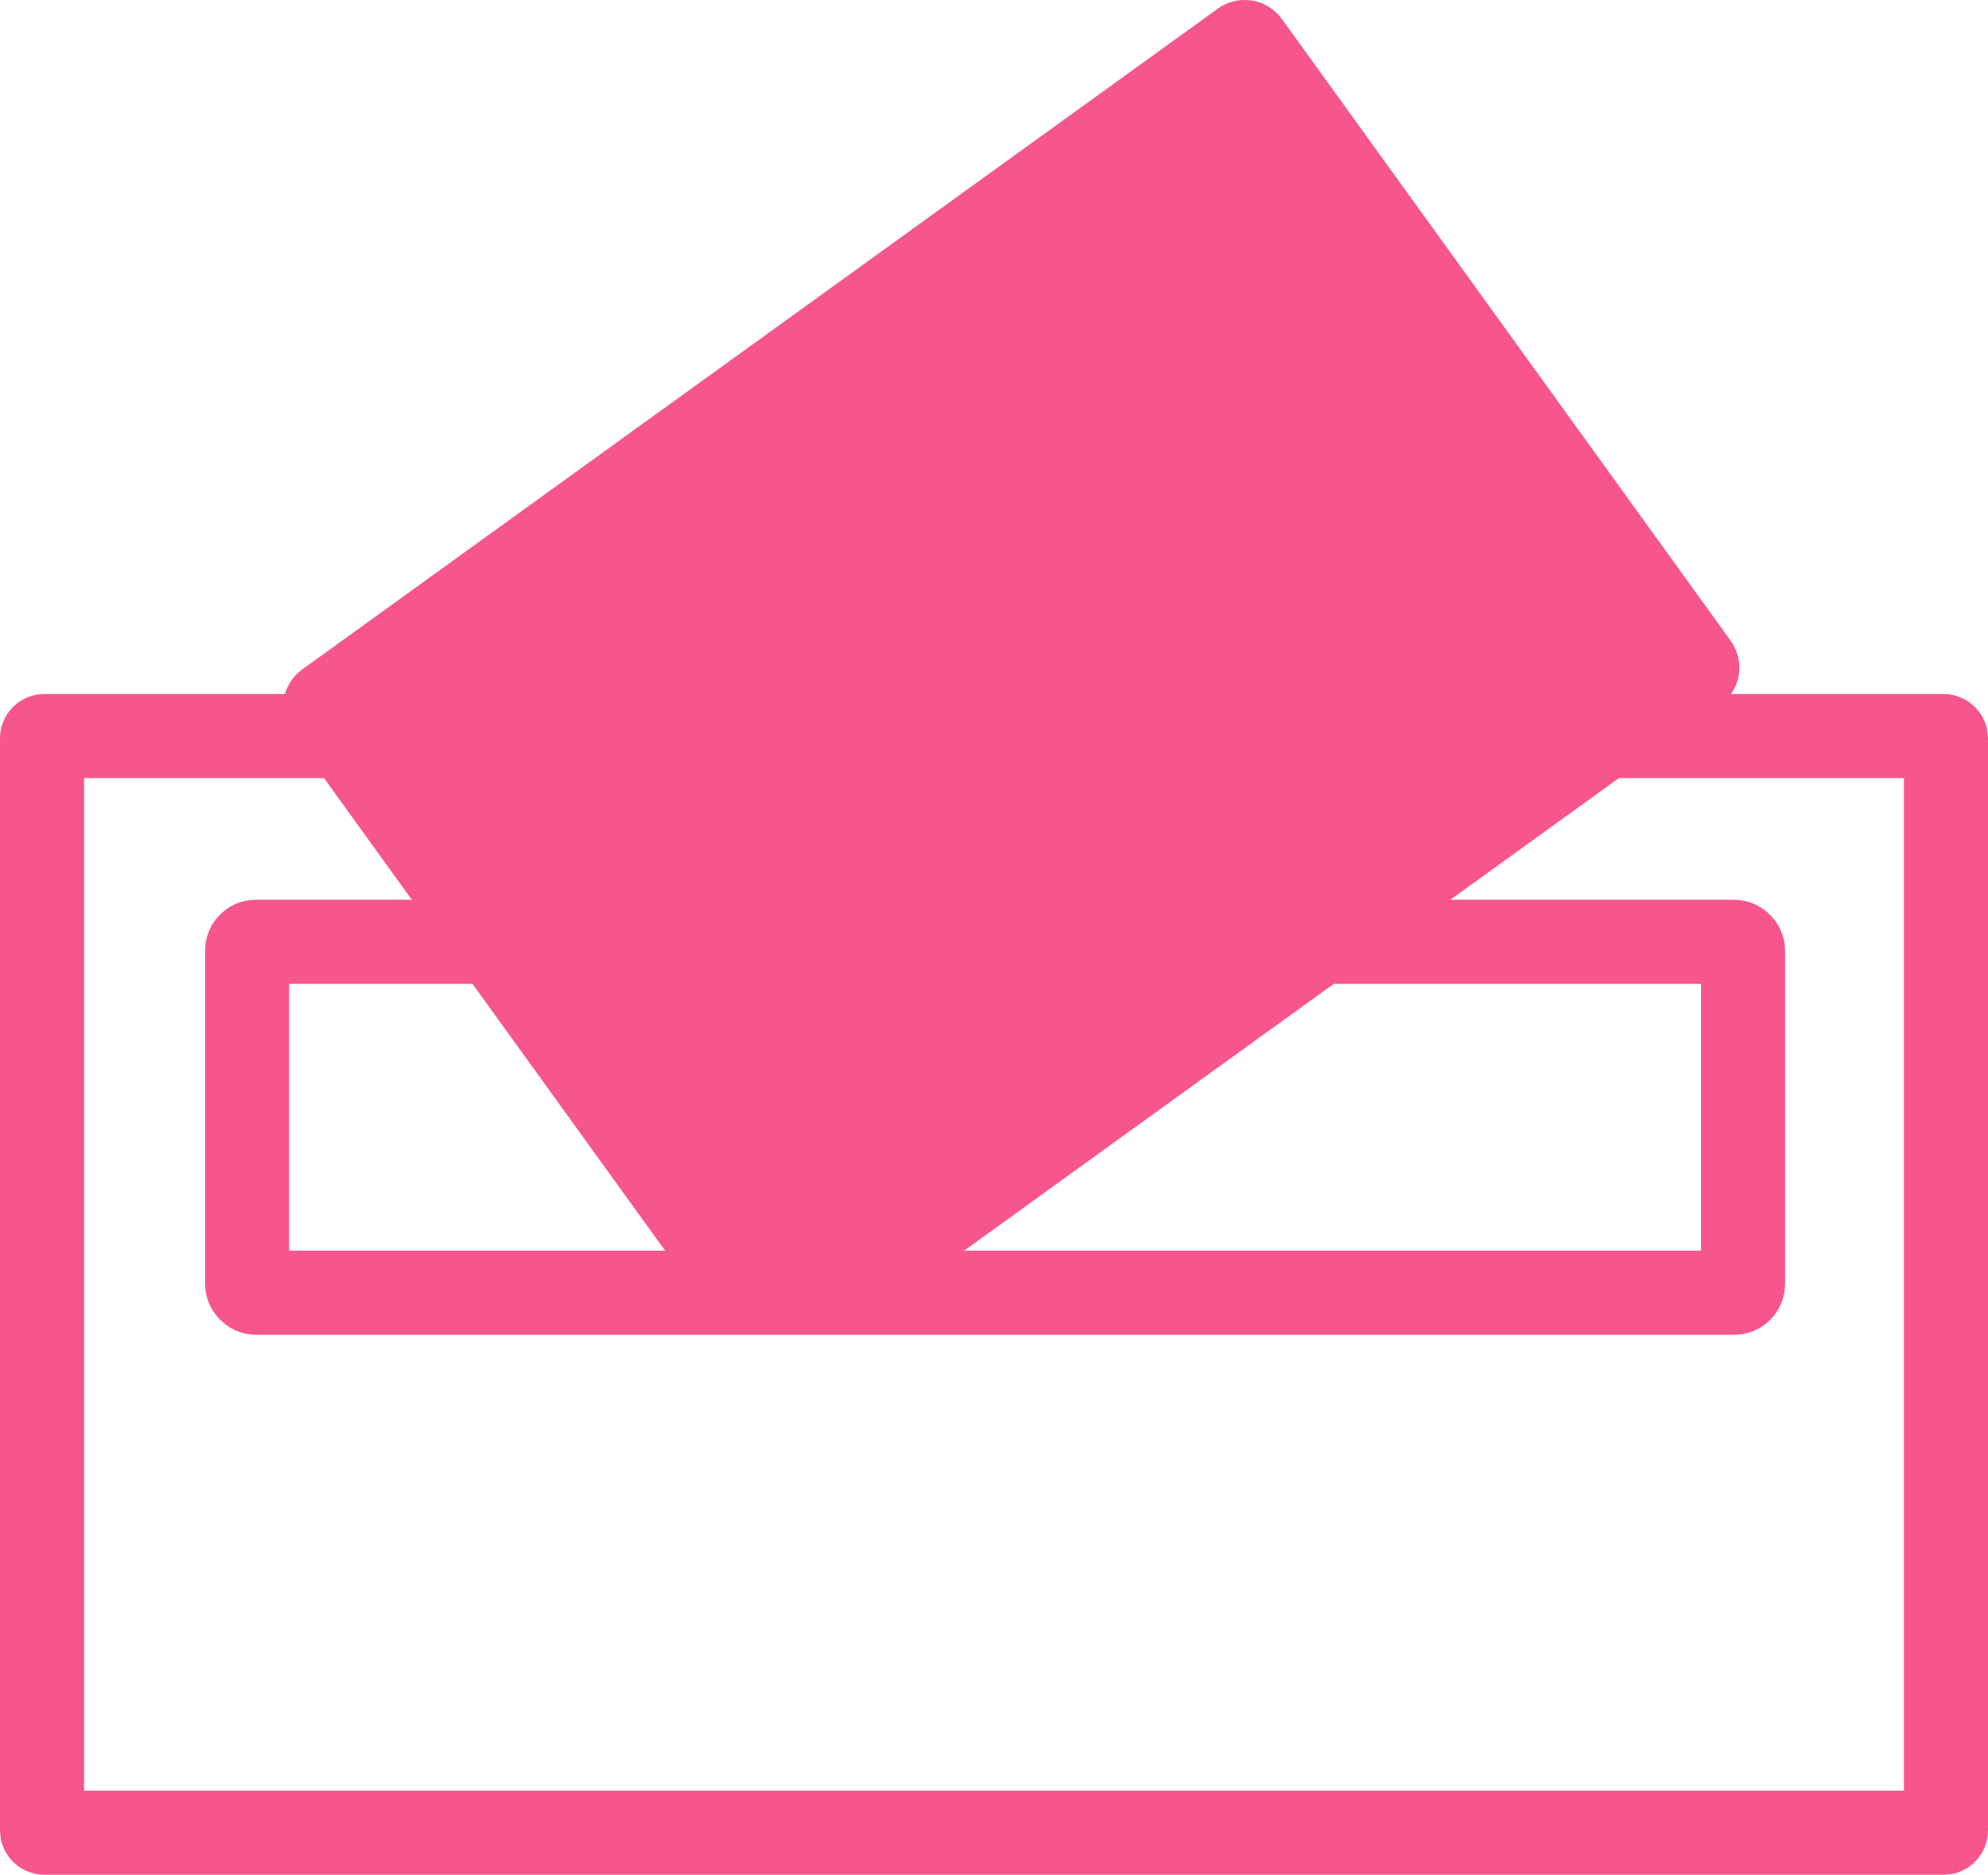
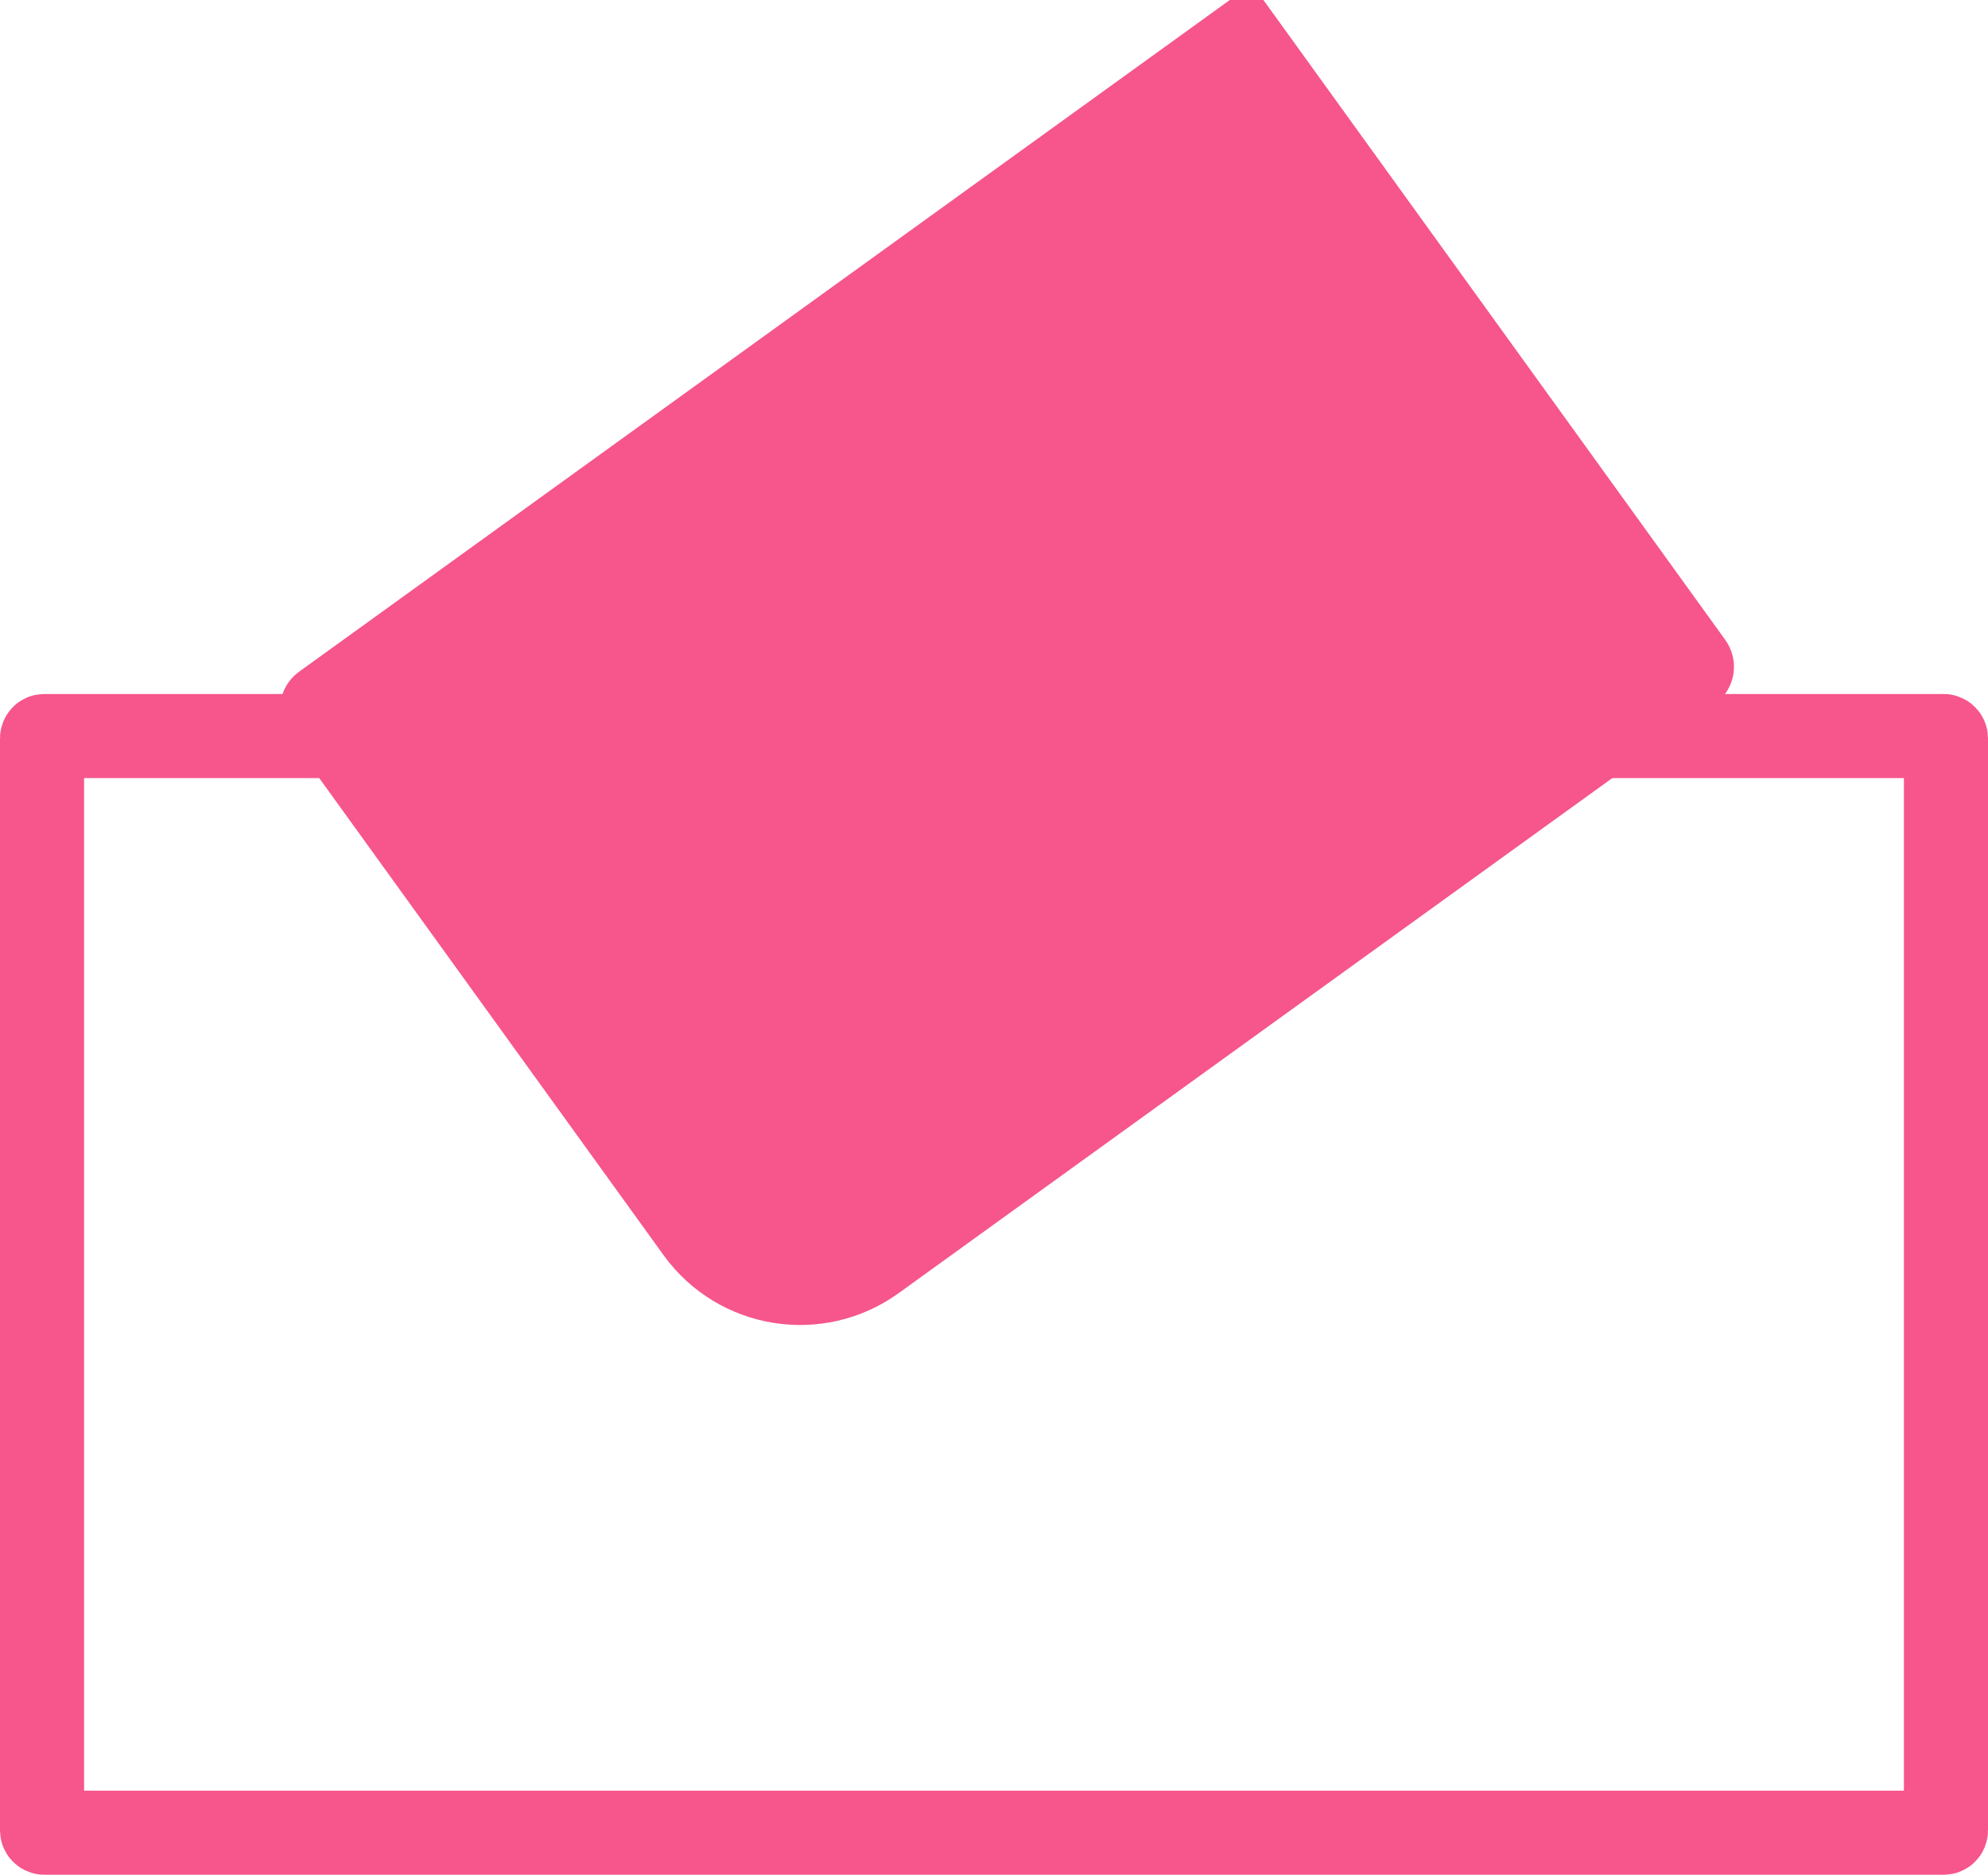
<svg xmlns="http://www.w3.org/2000/svg" id="_レイヤー_2" data-name="レイヤー 2" viewBox="0 0 236.43 222.97">
  <defs>
    <style>
      .cls-1 {
        fill: none;
      }

      .cls-1, .cls-2 {
        stroke: #f6568b;
        stroke-miterlimit: 10;
        stroke-width: 10px;
      }

      .cls-2 {
        fill: #f6568b;
      }
    </style>
  </defs>
  <g id="_レイヤー_1-2" data-name="レイヤー 1">
    <rect class="cls-1" x="5" y="87.54" width="226.43" height="130.43" rx=".26" ry=".26" />
-     <path class="cls-2" d="M53.12,35.67h134.29c.25,0,.46.2.46.46v91.2c0,.25-.2.46-.46.46h-119.73c-8.29,0-15.02-6.73-15.02-15.02V36.13c0-.25.2-.46.46-.46Z" transform="translate(-25.08 85.84) rotate(-35.82)" />
-     <rect class="cls-1" x="29.39" y="112.01" width="177.91" height="41.74" rx="1.04" ry="1.04" />
+     <path class="cls-2" d="M53.12,35.67h134.29v91.2c0,.25-.2.46-.46.46h-119.73c-8.29,0-15.02-6.73-15.02-15.02V36.13c0-.25.2-.46.46-.46Z" transform="translate(-25.08 85.84) rotate(-35.82)" />
  </g>
</svg>